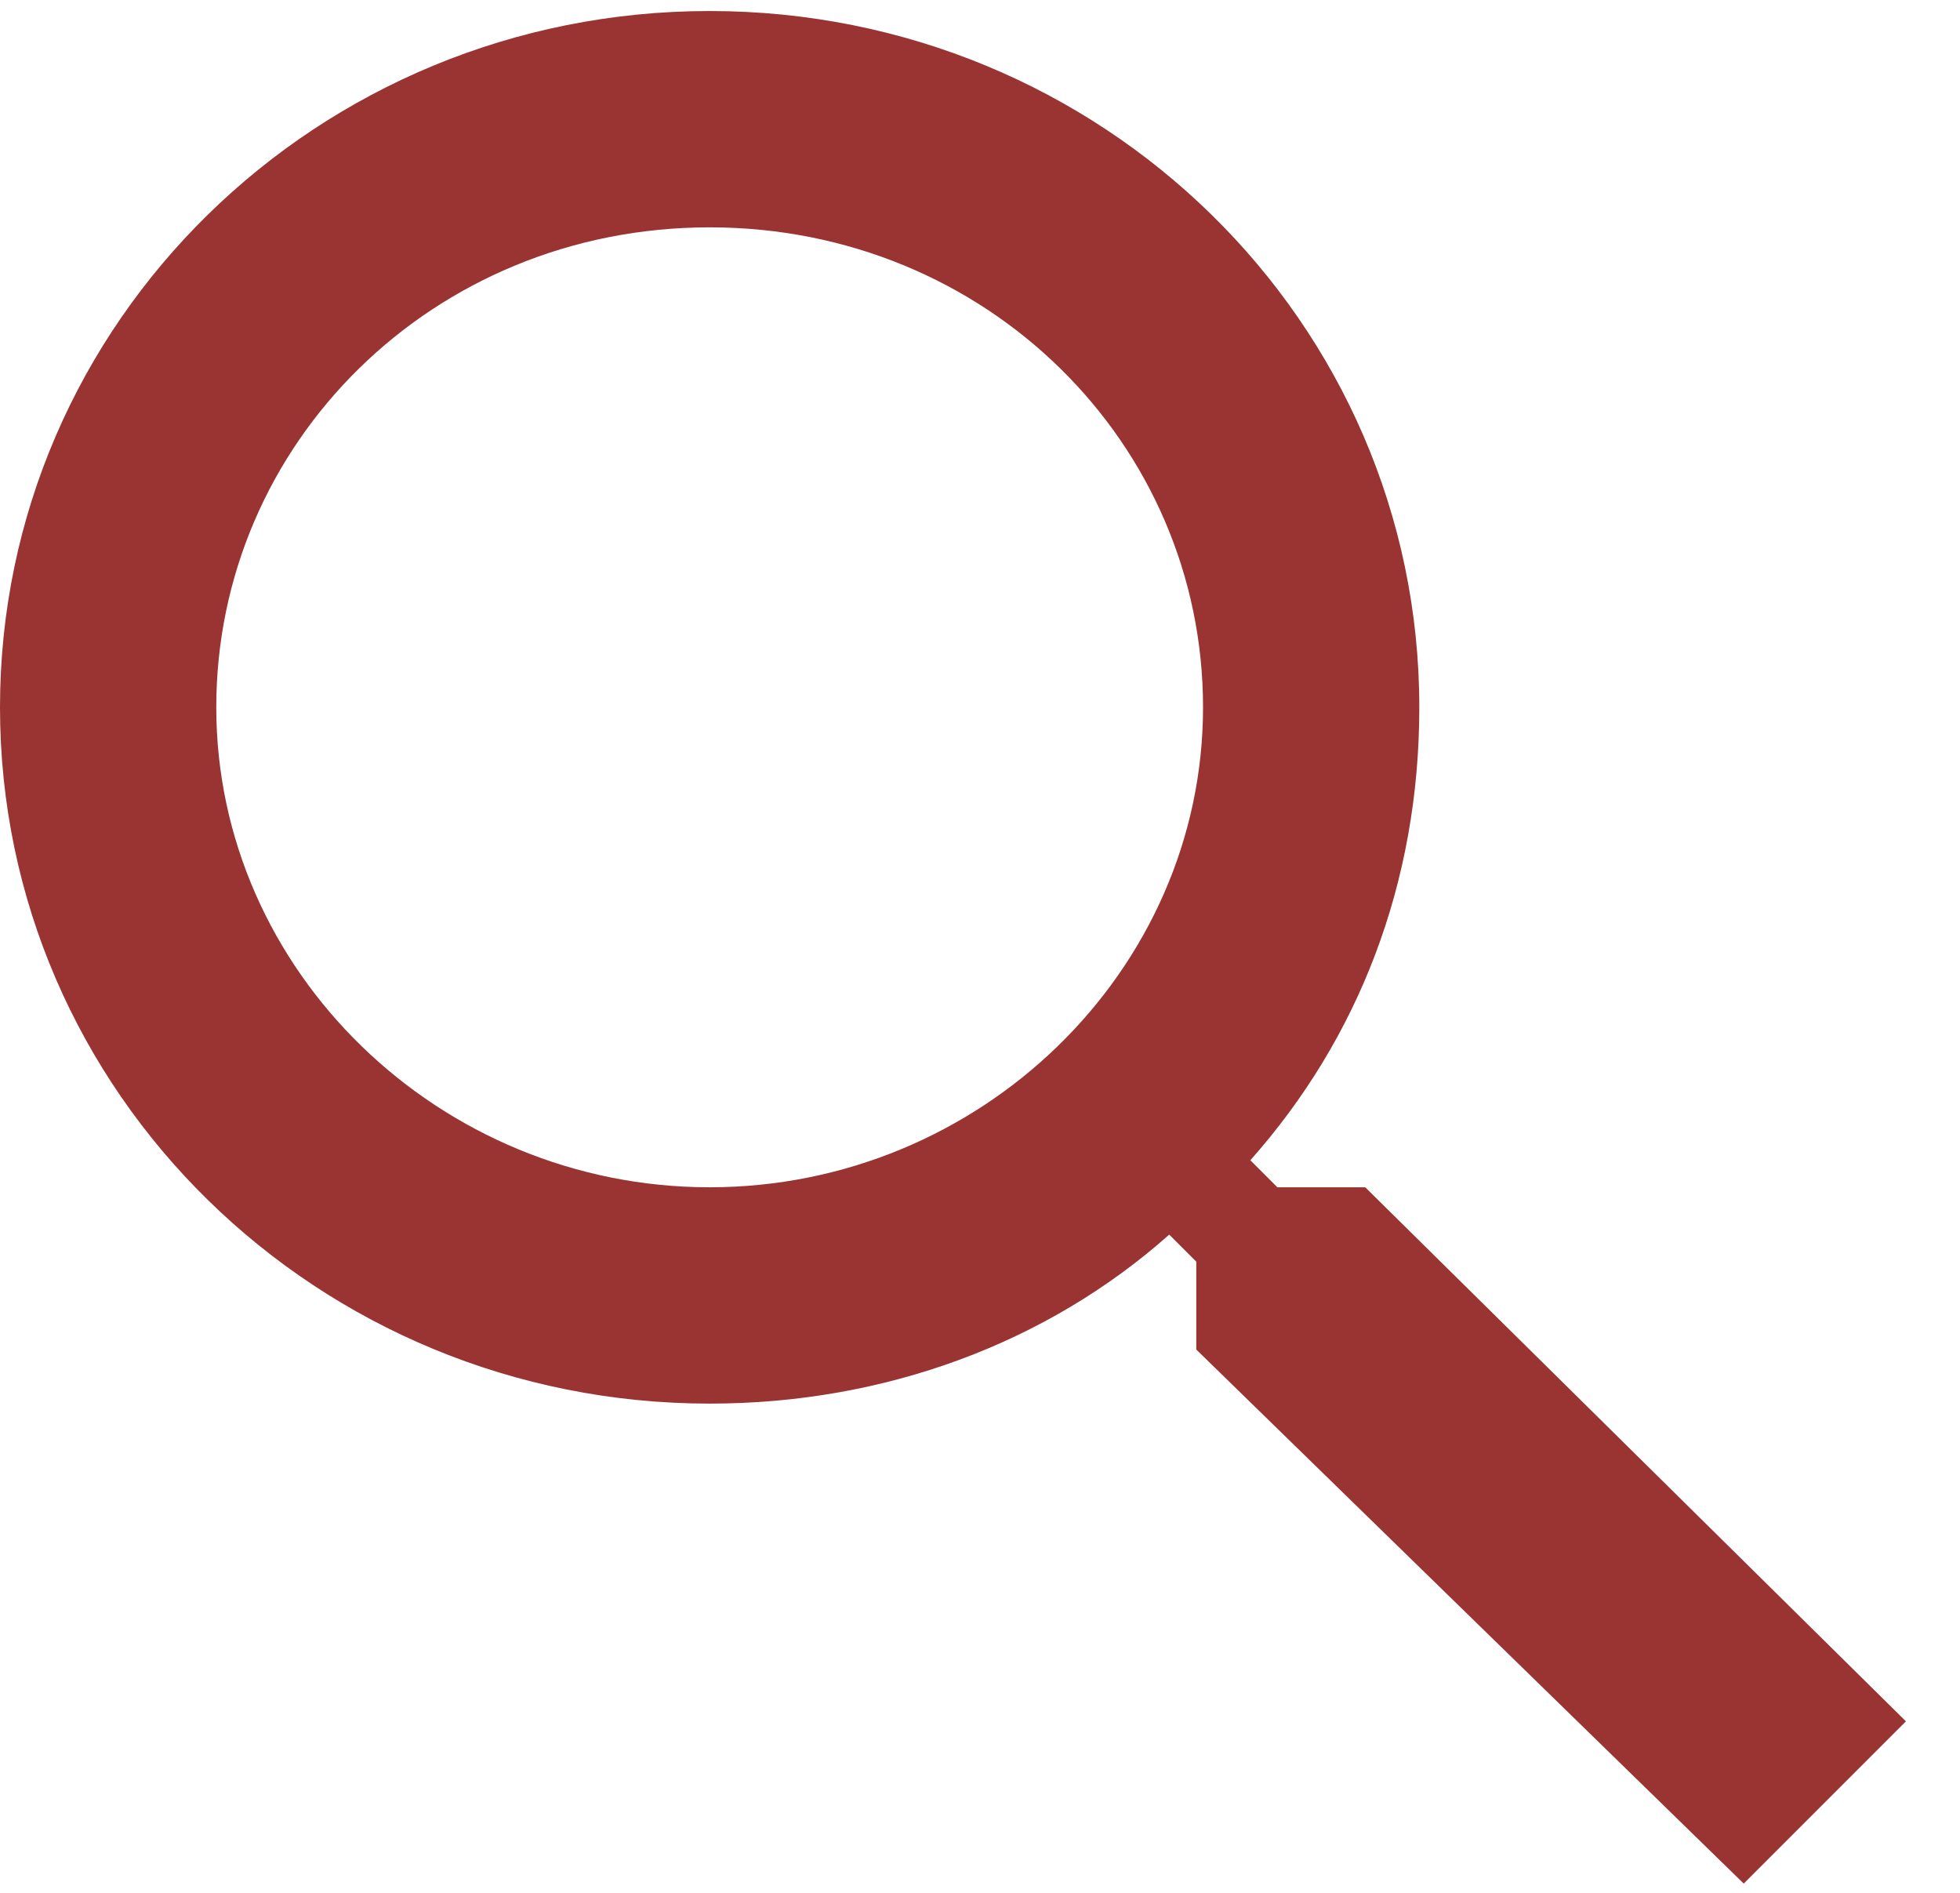
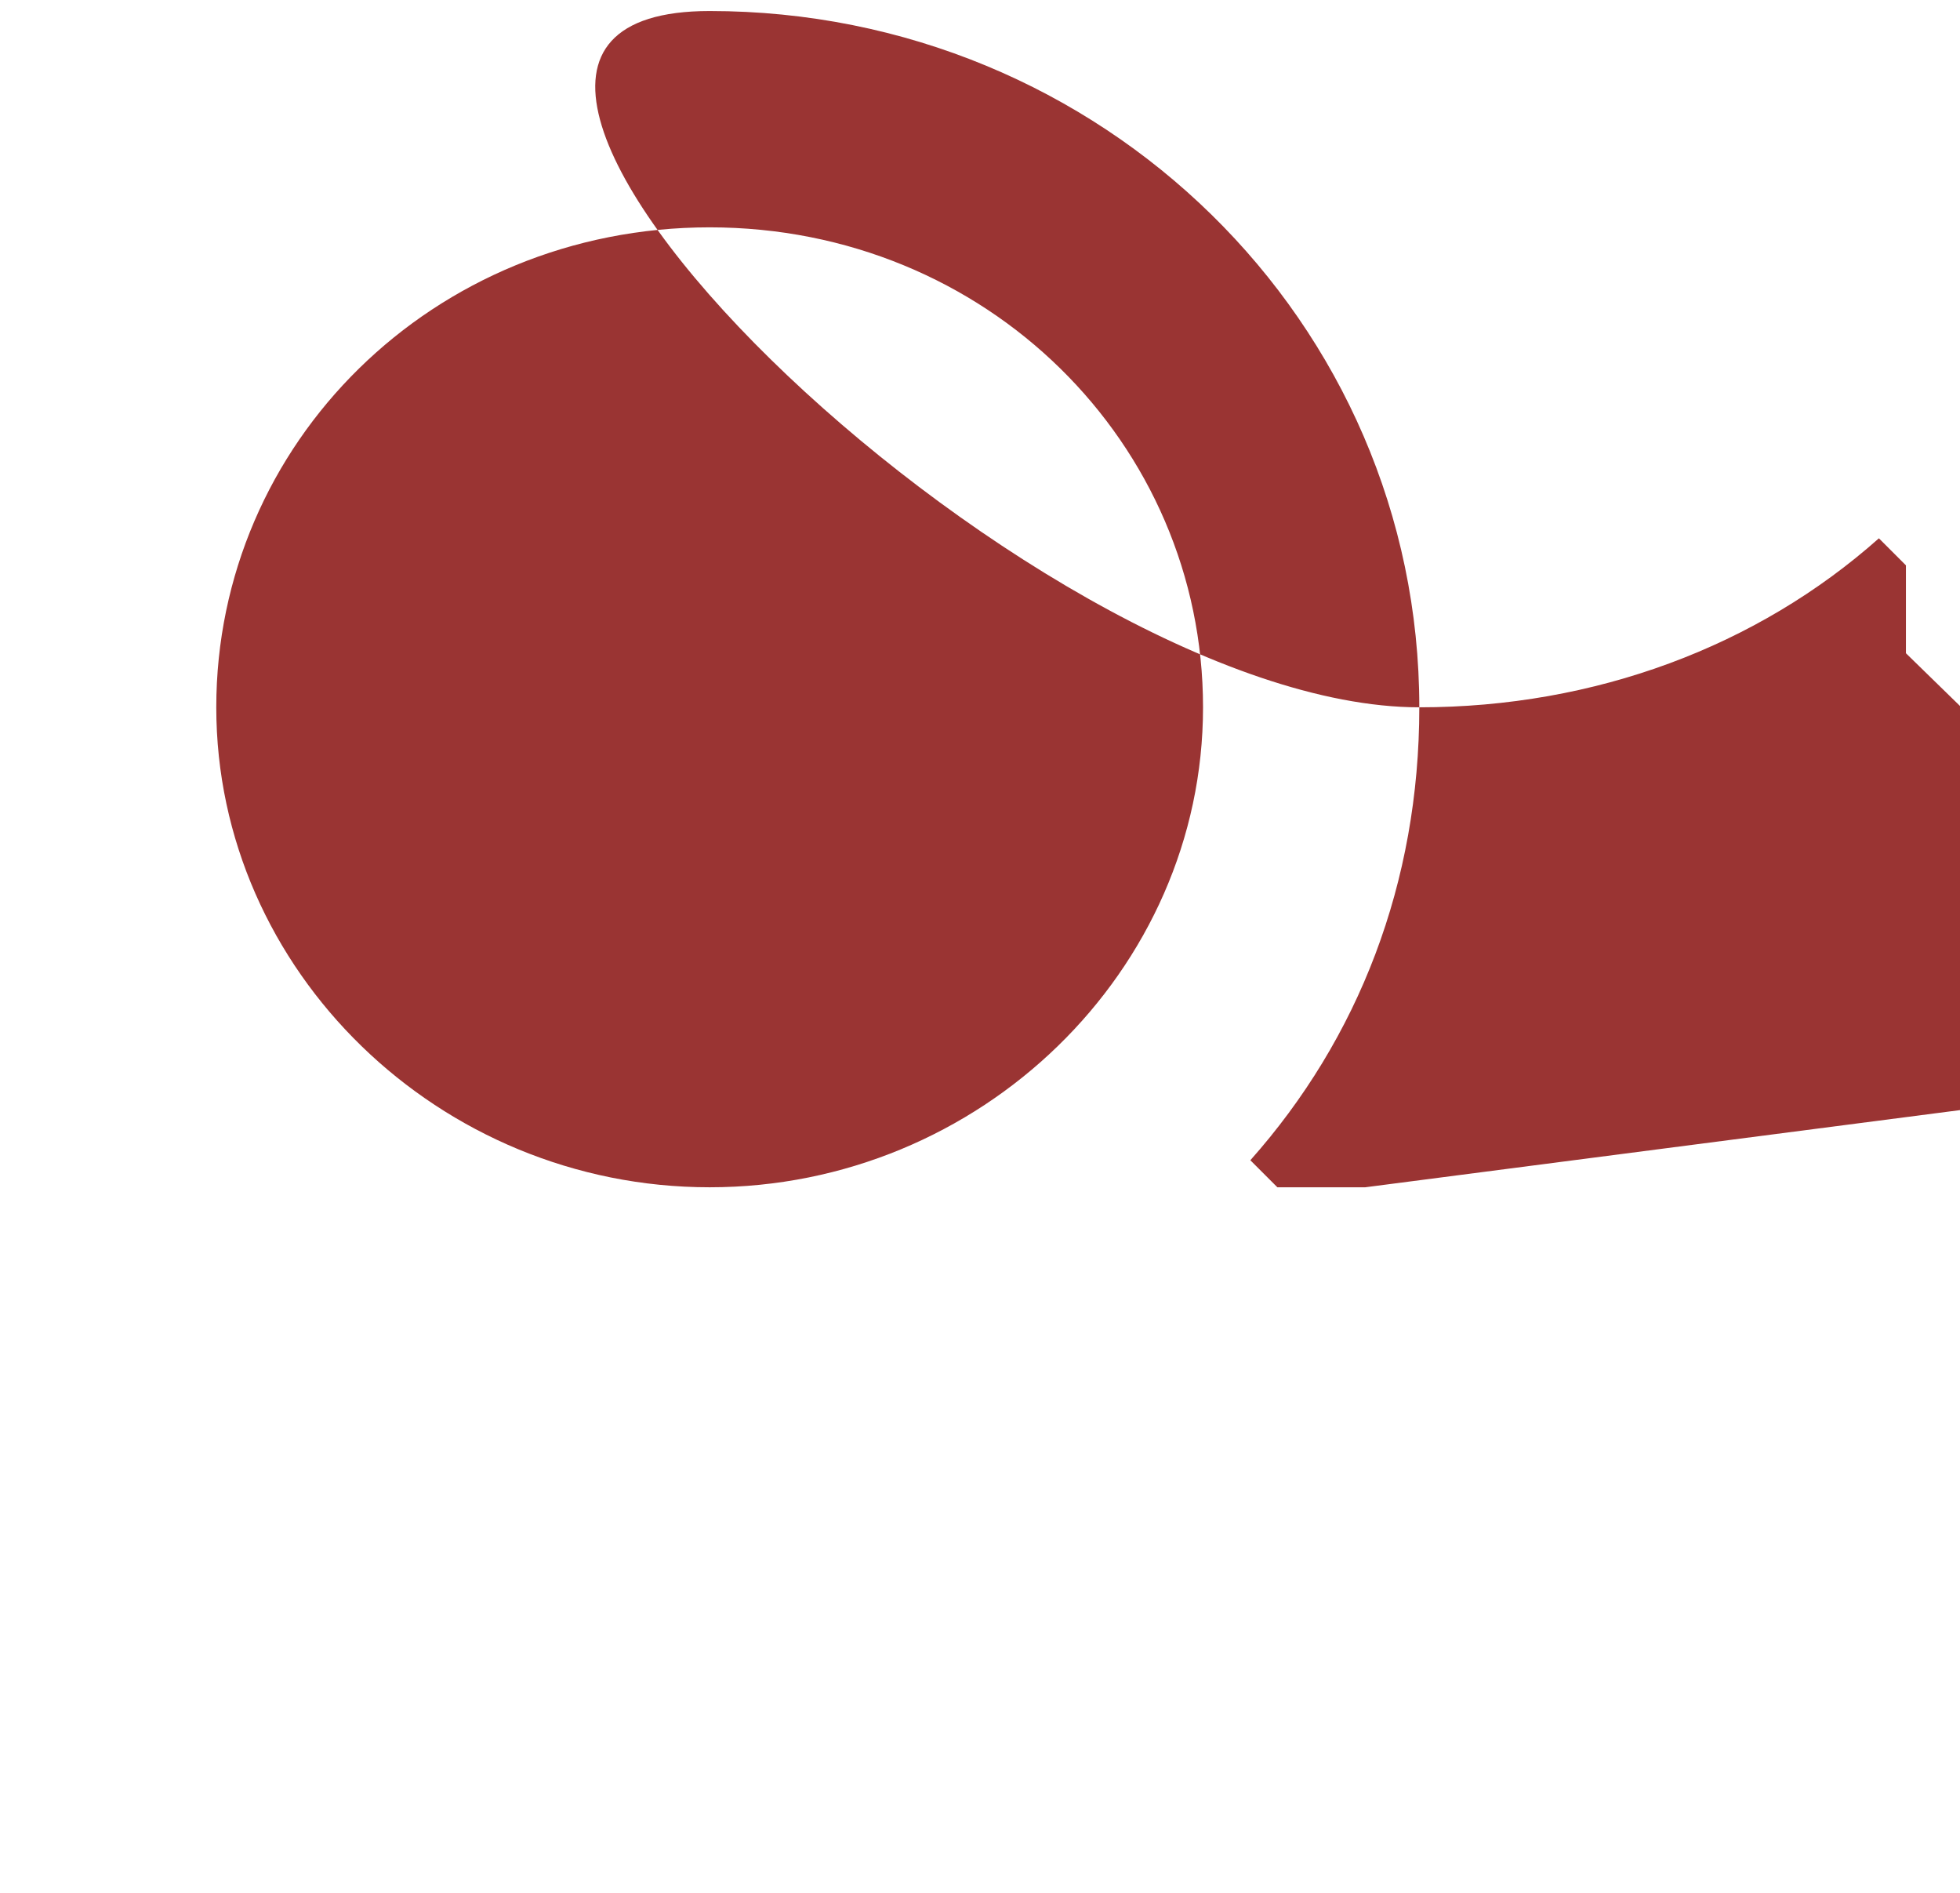
<svg xmlns="http://www.w3.org/2000/svg" version="1.1" id="Layer_1" x="0px" y="0px" viewBox="0 0 29 28" style="enable-background:new 0 0 29 28;" xml:space="preserve">
  <style type="text/css">
	.st0{fill:#9A3433;}
</style>
  <title>search</title>
  <desc>Created with Sketch.</desc>
  <g id="Symbols">
    <g id="Header" transform="translate(-1257, -71)">
      <g id="search">
        <g transform="translate(1257, 71.163)">
-           <path id="Shape-Copy" class="st0" d="M20.2,17.4h-1.3L18.5,17c1.6-1.8,2.5-4.1,2.5-6.7C21,4.6,16.3,0,10.5,0S0,4.6,0,10.3      s4.7,10.3,10.5,10.3c2.6,0,5-0.9,6.8-2.5l0.4,0.4v1.3l8.1,7.9l2.4-2.4L20.2,17.4L20.2,17.4z M10.5,17.4c-4,0-7.3-3.2-7.3-7.1      s3.2-7.1,7.3-7.1s7.3,3.2,7.3,7.1S14.5,17.4,10.5,17.4z" />
+           <path id="Shape-Copy" class="st0" d="M20.2,17.4h-1.3L18.5,17c1.6-1.8,2.5-4.1,2.5-6.7C21,4.6,16.3,0,10.5,0s4.7,10.3,10.5,10.3c2.6,0,5-0.9,6.8-2.5l0.4,0.4v1.3l8.1,7.9l2.4-2.4L20.2,17.4L20.2,17.4z M10.5,17.4c-4,0-7.3-3.2-7.3-7.1      s3.2-7.1,7.3-7.1s7.3,3.2,7.3,7.1S14.5,17.4,10.5,17.4z" />
        </g>
      </g>
    </g>
  </g>
</svg>